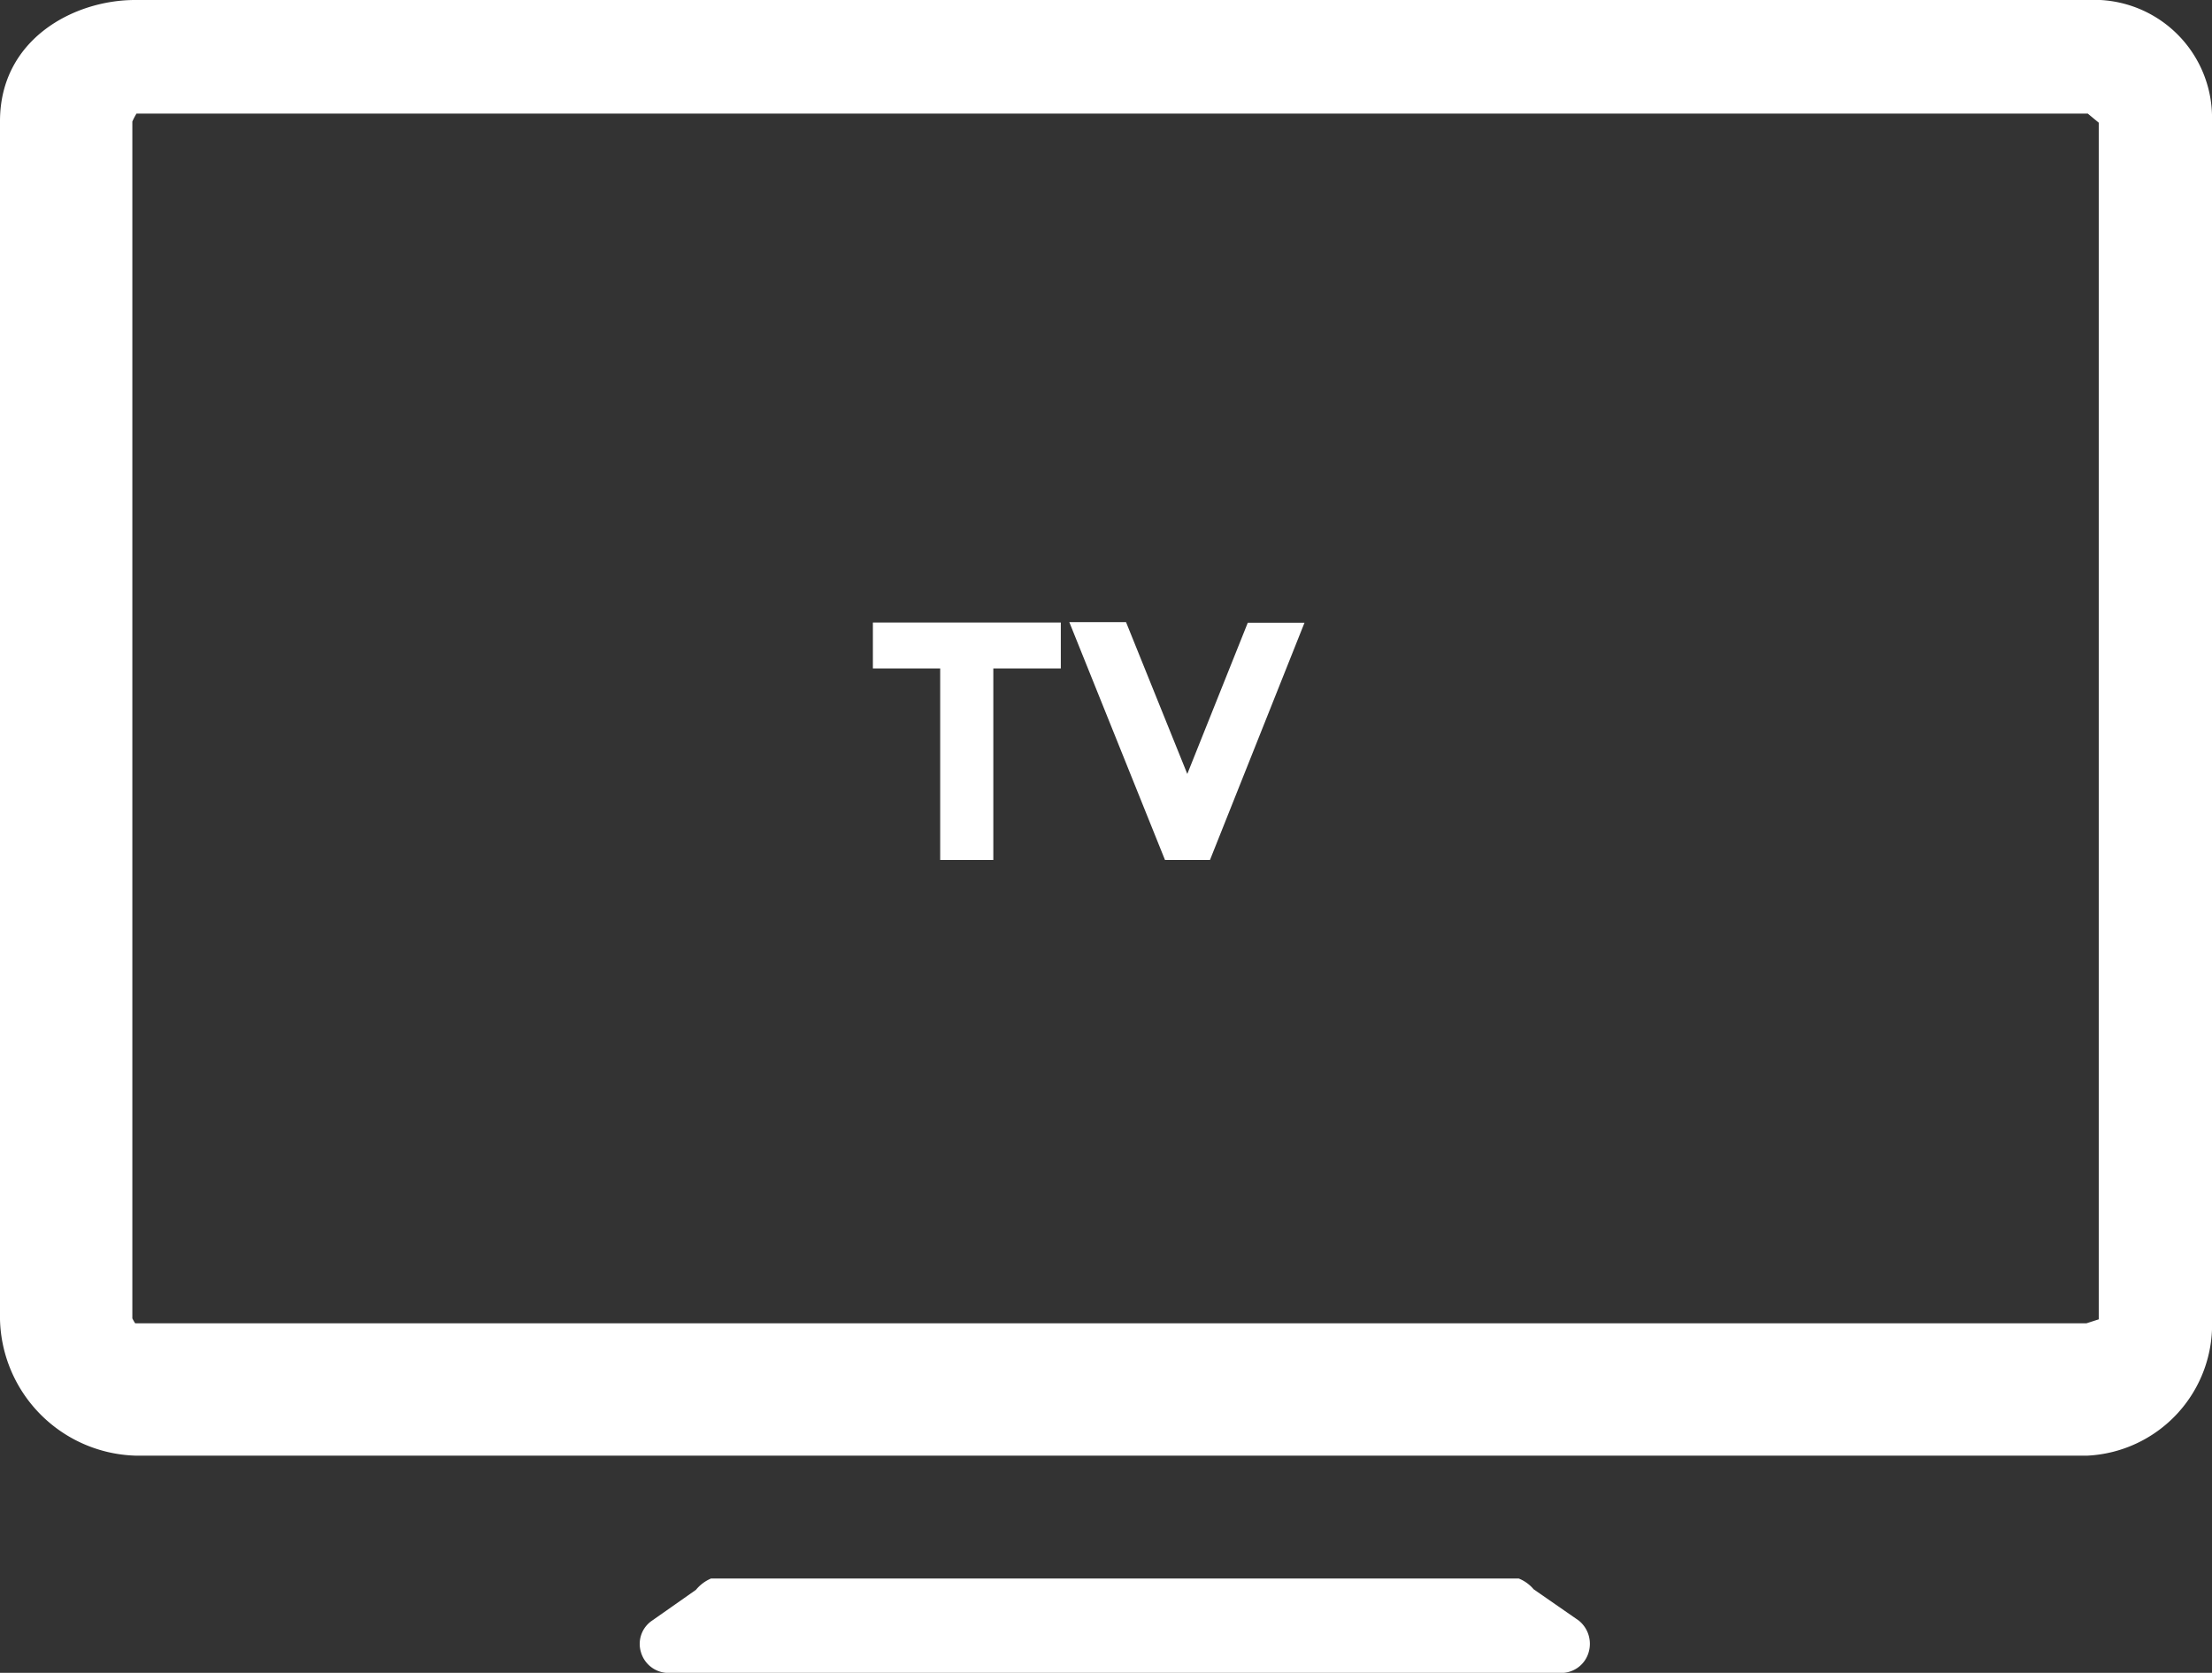
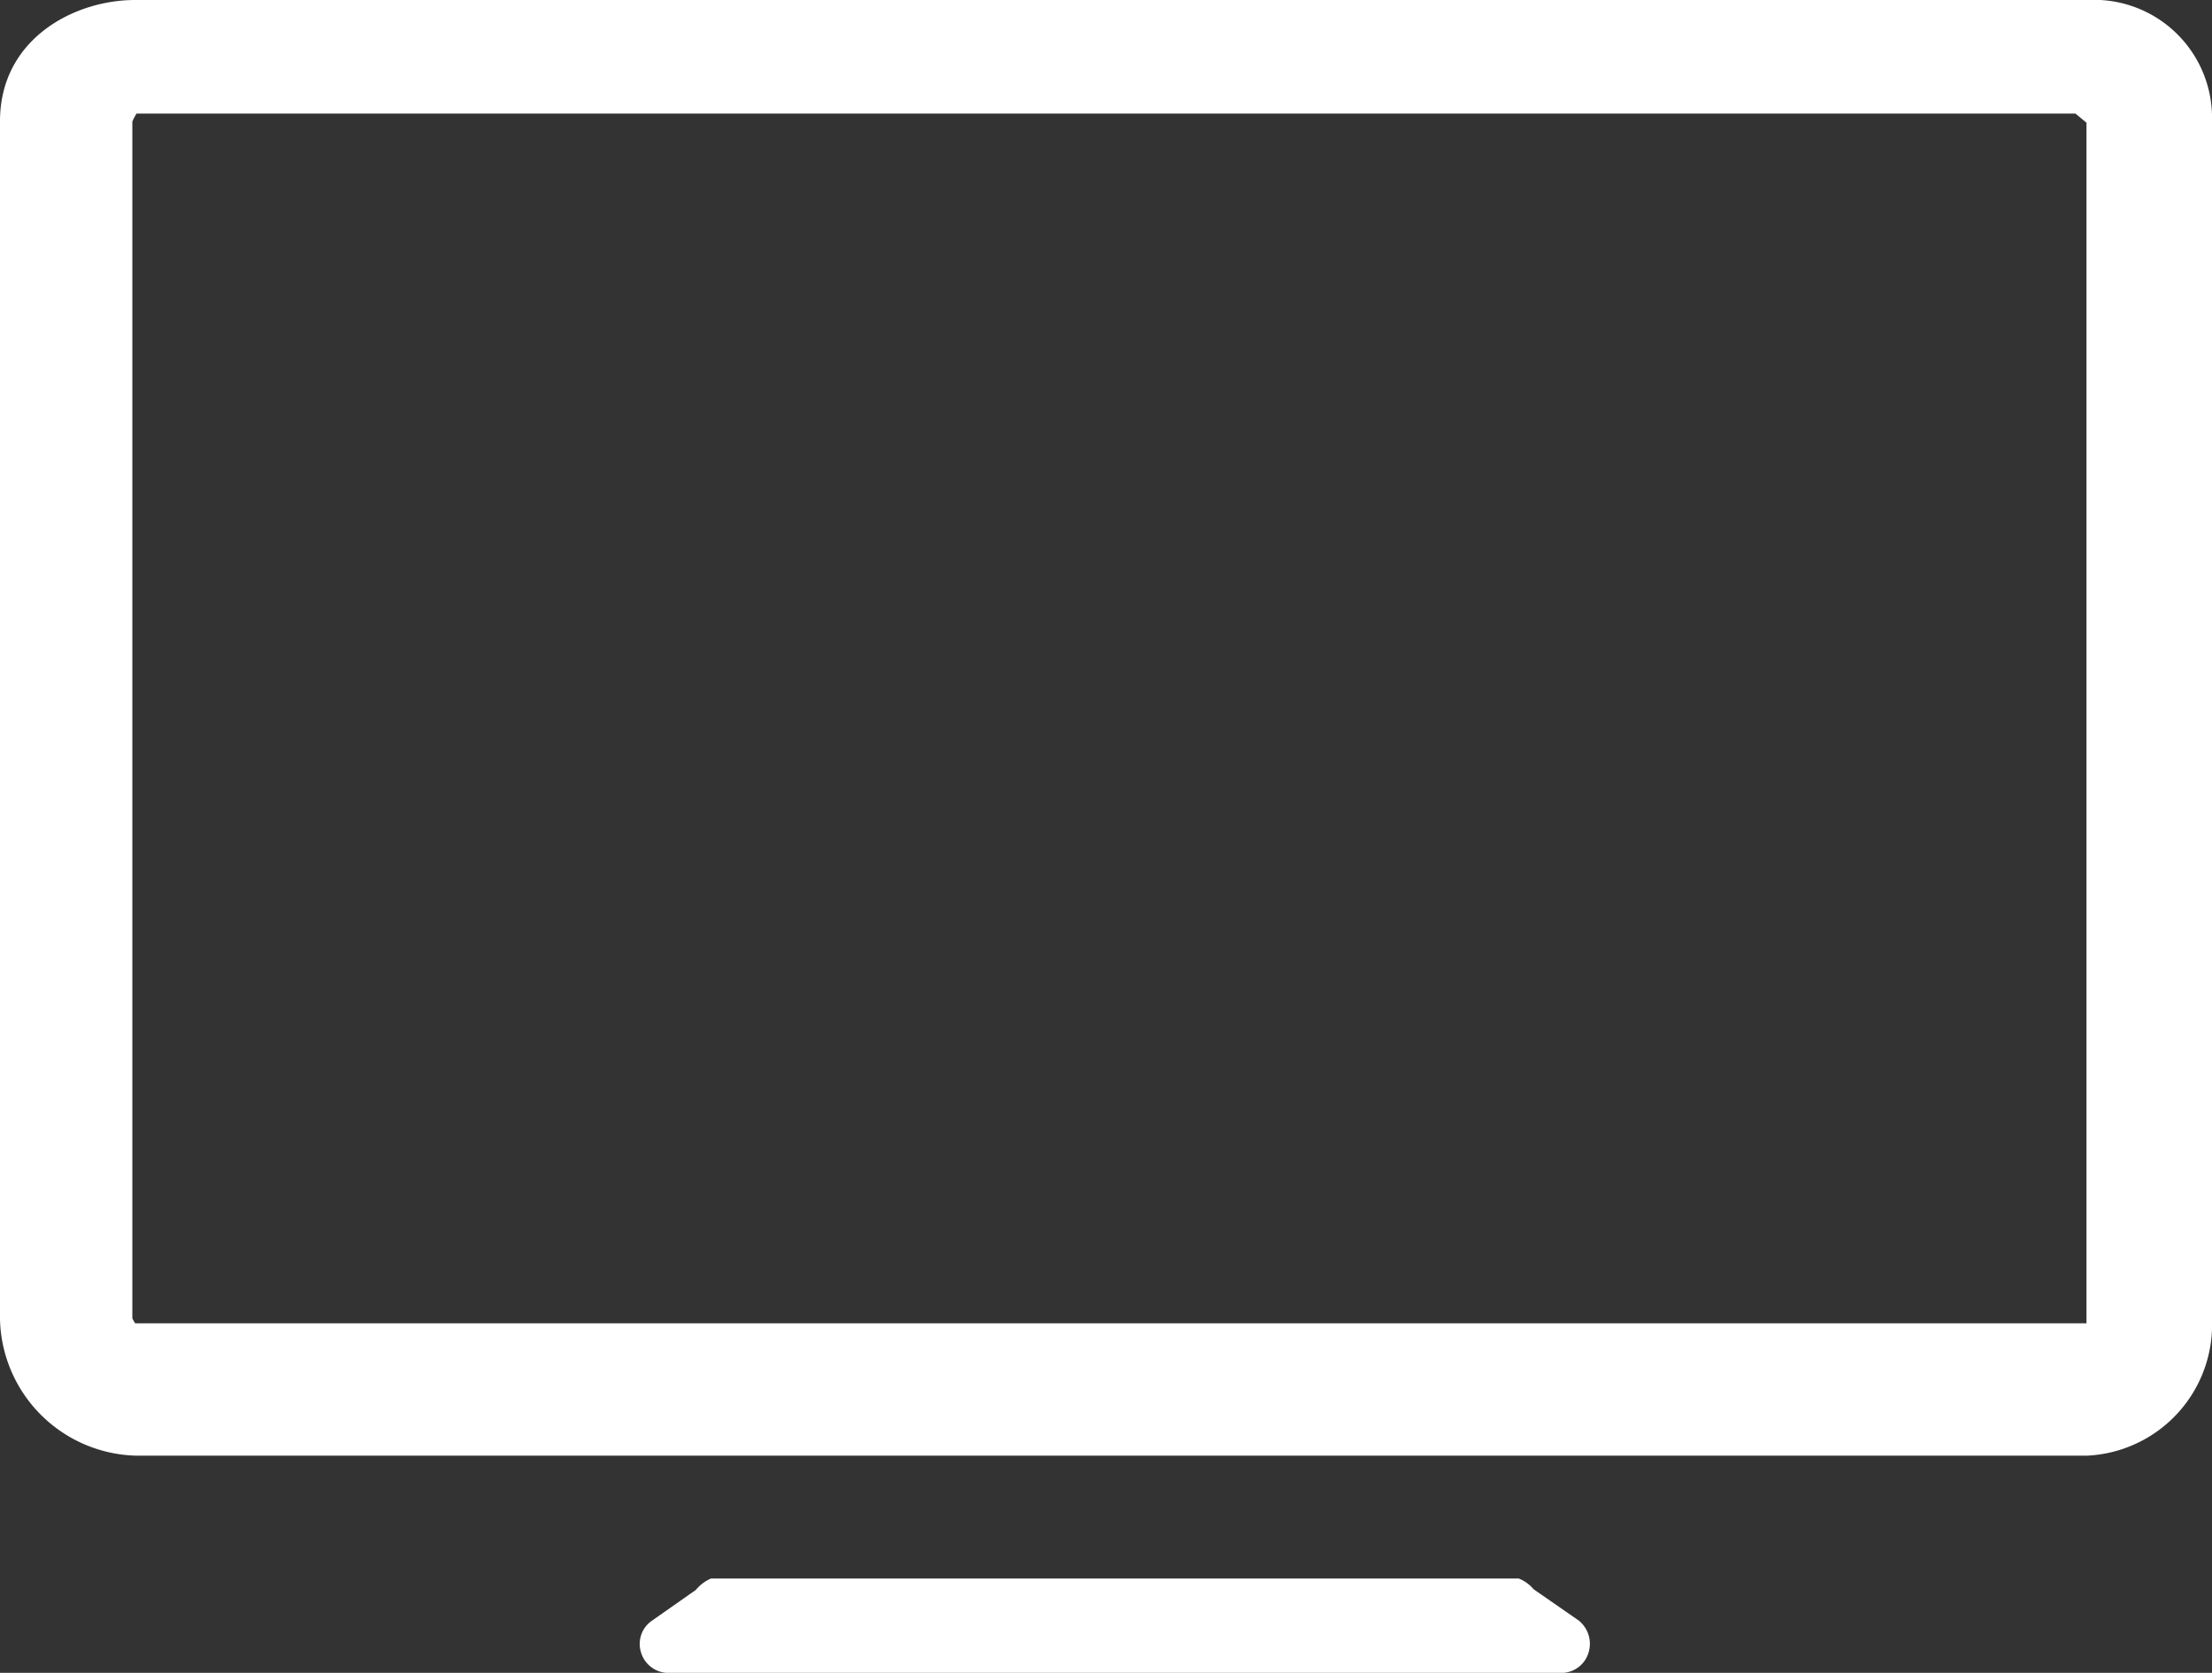
<svg xmlns="http://www.w3.org/2000/svg" viewBox="0 0 117 88.49">
  <rect x="0" y="0" width="117" height="88.49" fill="#333333" stroke="none" />
  <g style="fill:white;">
-     <path d="M340.43,321.51H237.14a7.39,7.39,0,0,1-7.14-7.2V250.92c0-4.34,3.91-6.41,7.14-6.41H340.43a6.24,6.24,0,0,1,6.57,6.41v63.39A6.94,6.94,0,0,1,340.43,321.51Zm-103.27-7h103.2l0.65-.21V251s-0.58-.48-0.58-0.48H237.22a3.25,3.25,0,0,0-.22.42v63.31A2.29,2.29,0,0,0,237.15,314.51Z" transform="translate(-230 -244.51)" />
+     <path d="M340.43,321.51H237.14a7.39,7.39,0,0,1-7.14-7.2V250.92c0-4.34,3.91-6.41,7.14-6.41H340.43a6.24,6.24,0,0,1,6.57,6.41v63.39A6.94,6.94,0,0,1,340.43,321.51Zm-103.27-7h103.2V251s-0.58-.48-0.58-0.48H237.22a3.25,3.25,0,0,0-.22.42v63.31A2.29,2.29,0,0,0,237.15,314.51Z" transform="translate(-230 -244.51)" />
    <path d="M312.71,333H265.23a1.52,1.52,0,0,1-1.33-1.1,1.49,1.49,0,0,1,.53-1.62l2.38-1.67a2.09,2.09,0,0,1,.8-0.6h42.72a2,2,0,0,1,.79.57l2.38,1.65a1.58,1.58,0,0,1,.53,1.68A1.51,1.51,0,0,1,312.71,333Z" transform="translate(-230 -244.51)" />
-     <path d="M282.54,279.87V290h-2.81V279.87h-3.56v-2.43h9.94v2.43h-3.56Z" transform="translate(-230 -244.51)" />
-     <path d="M292.8,285.45l3.2-8h3L294,290h-2.38l-5.06-12.58h3Z" transform="translate(-230 -244.51)" />
  </g>
</svg>